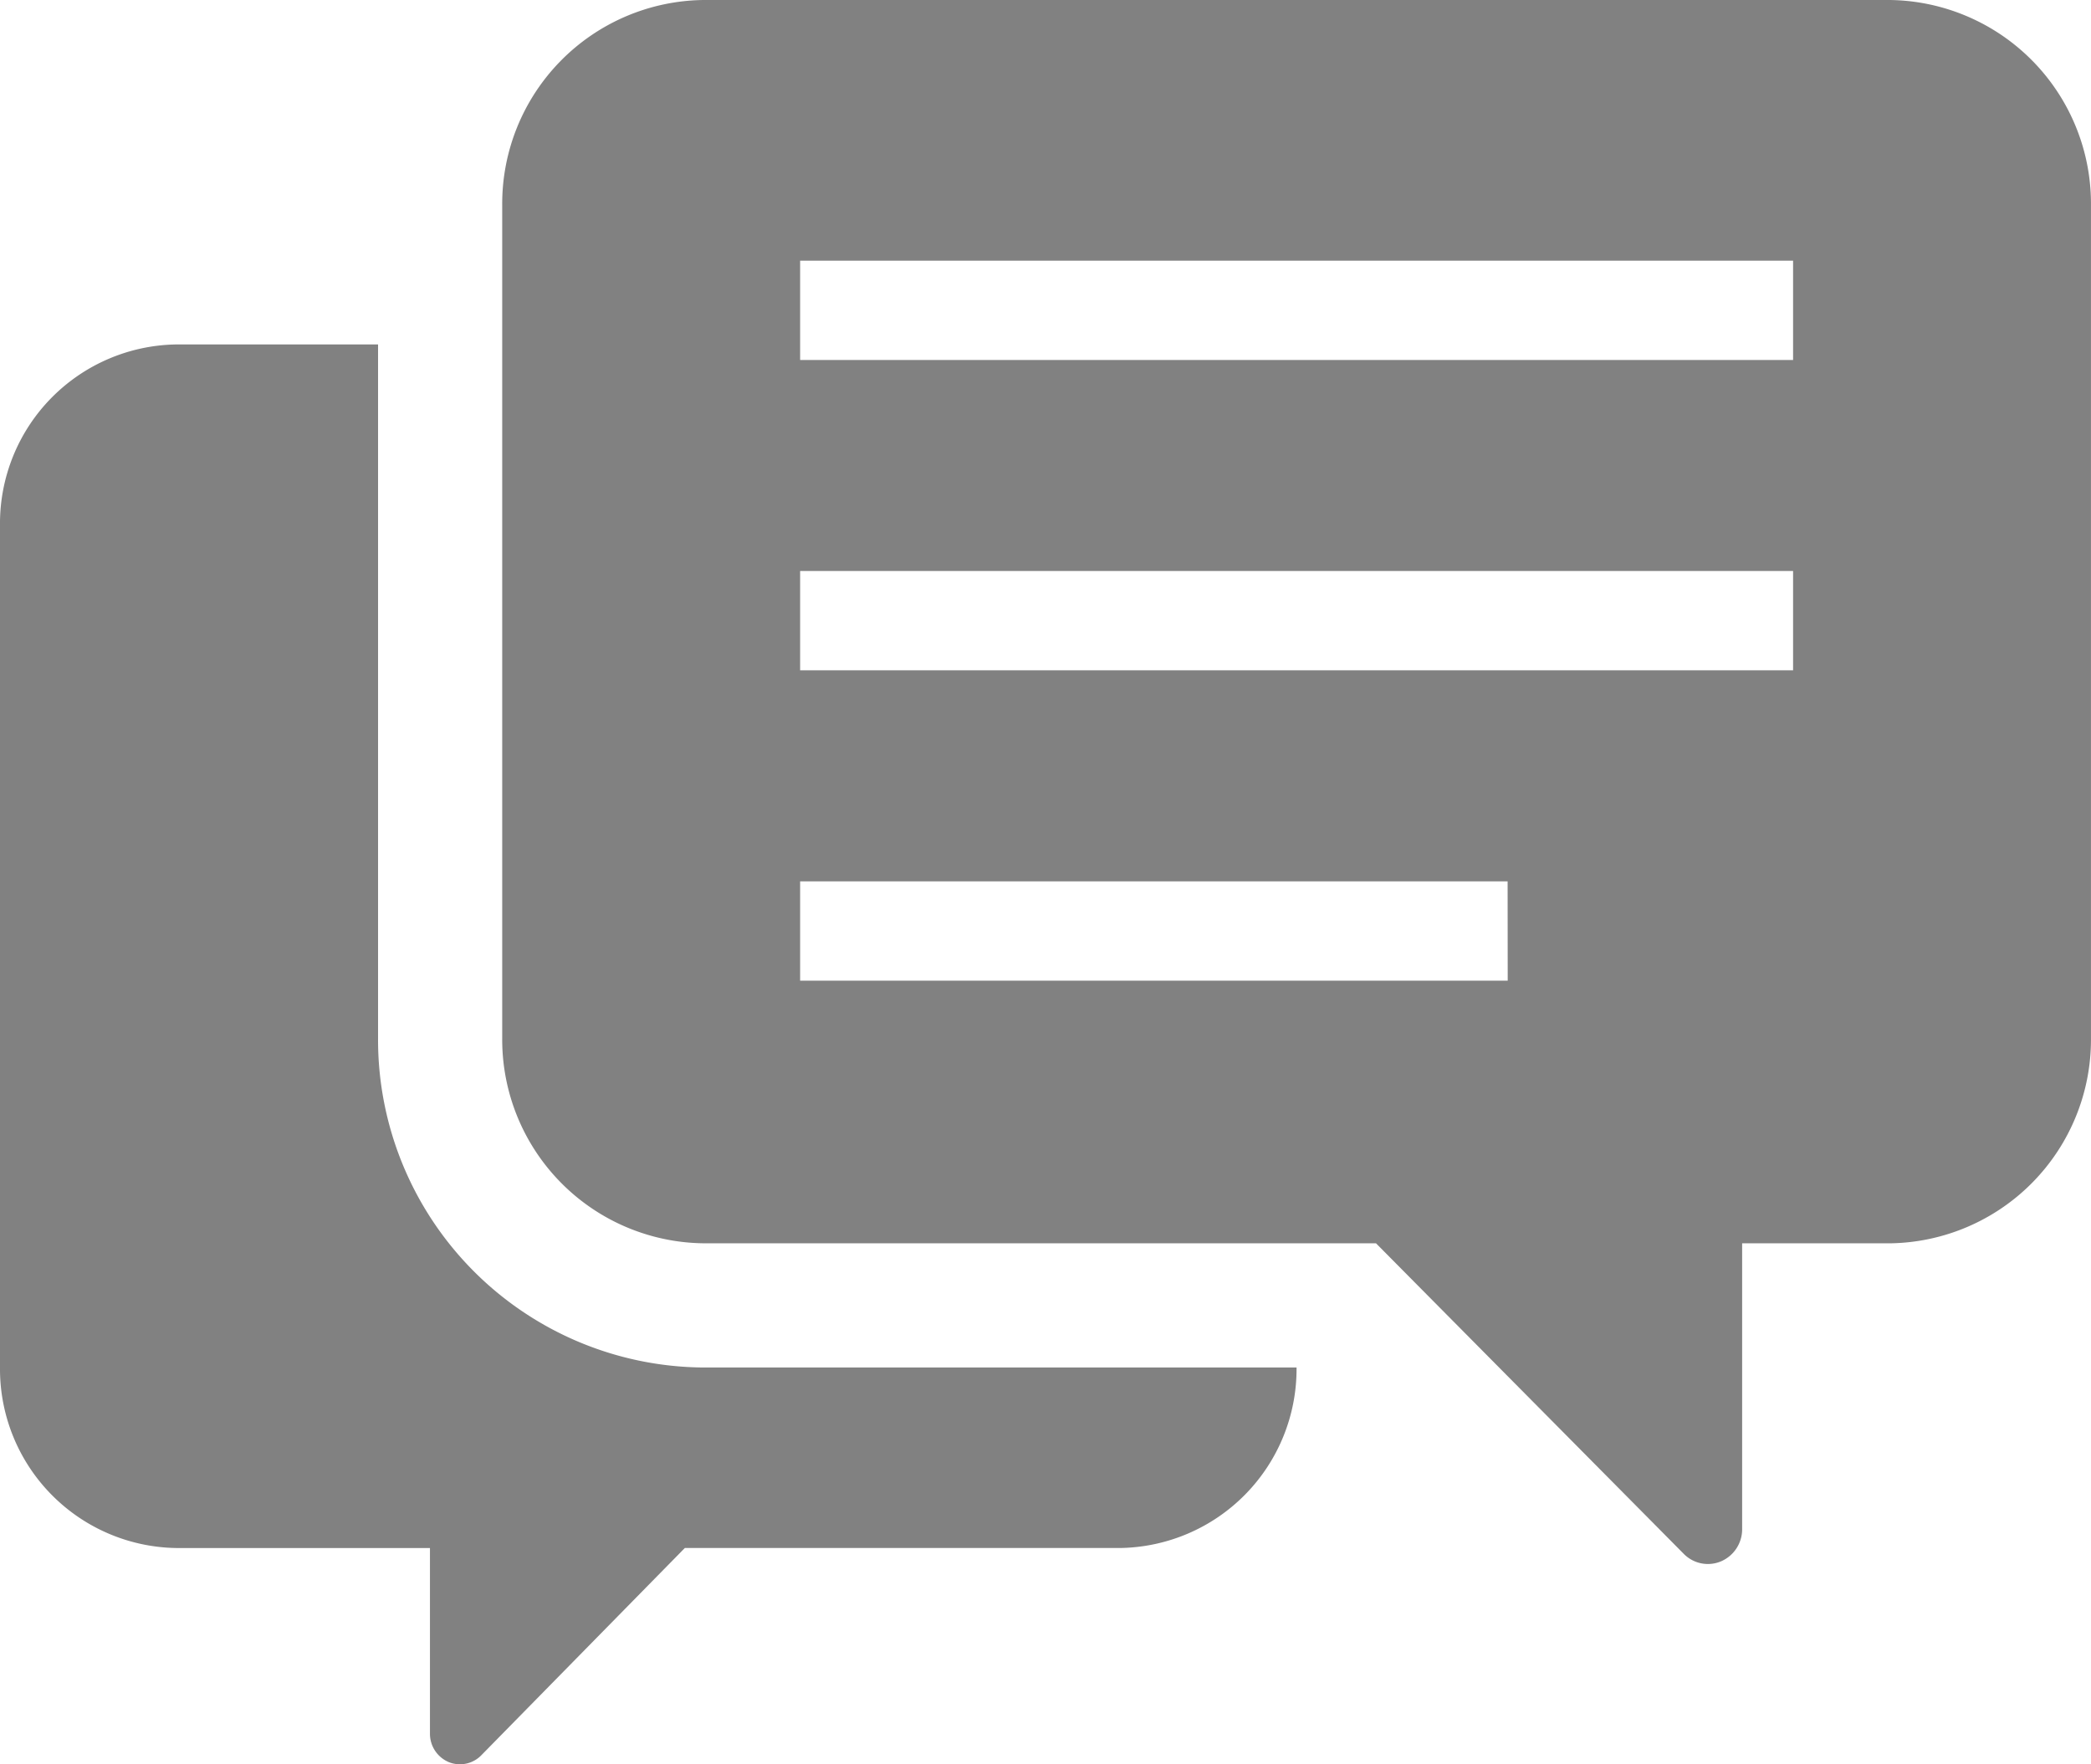
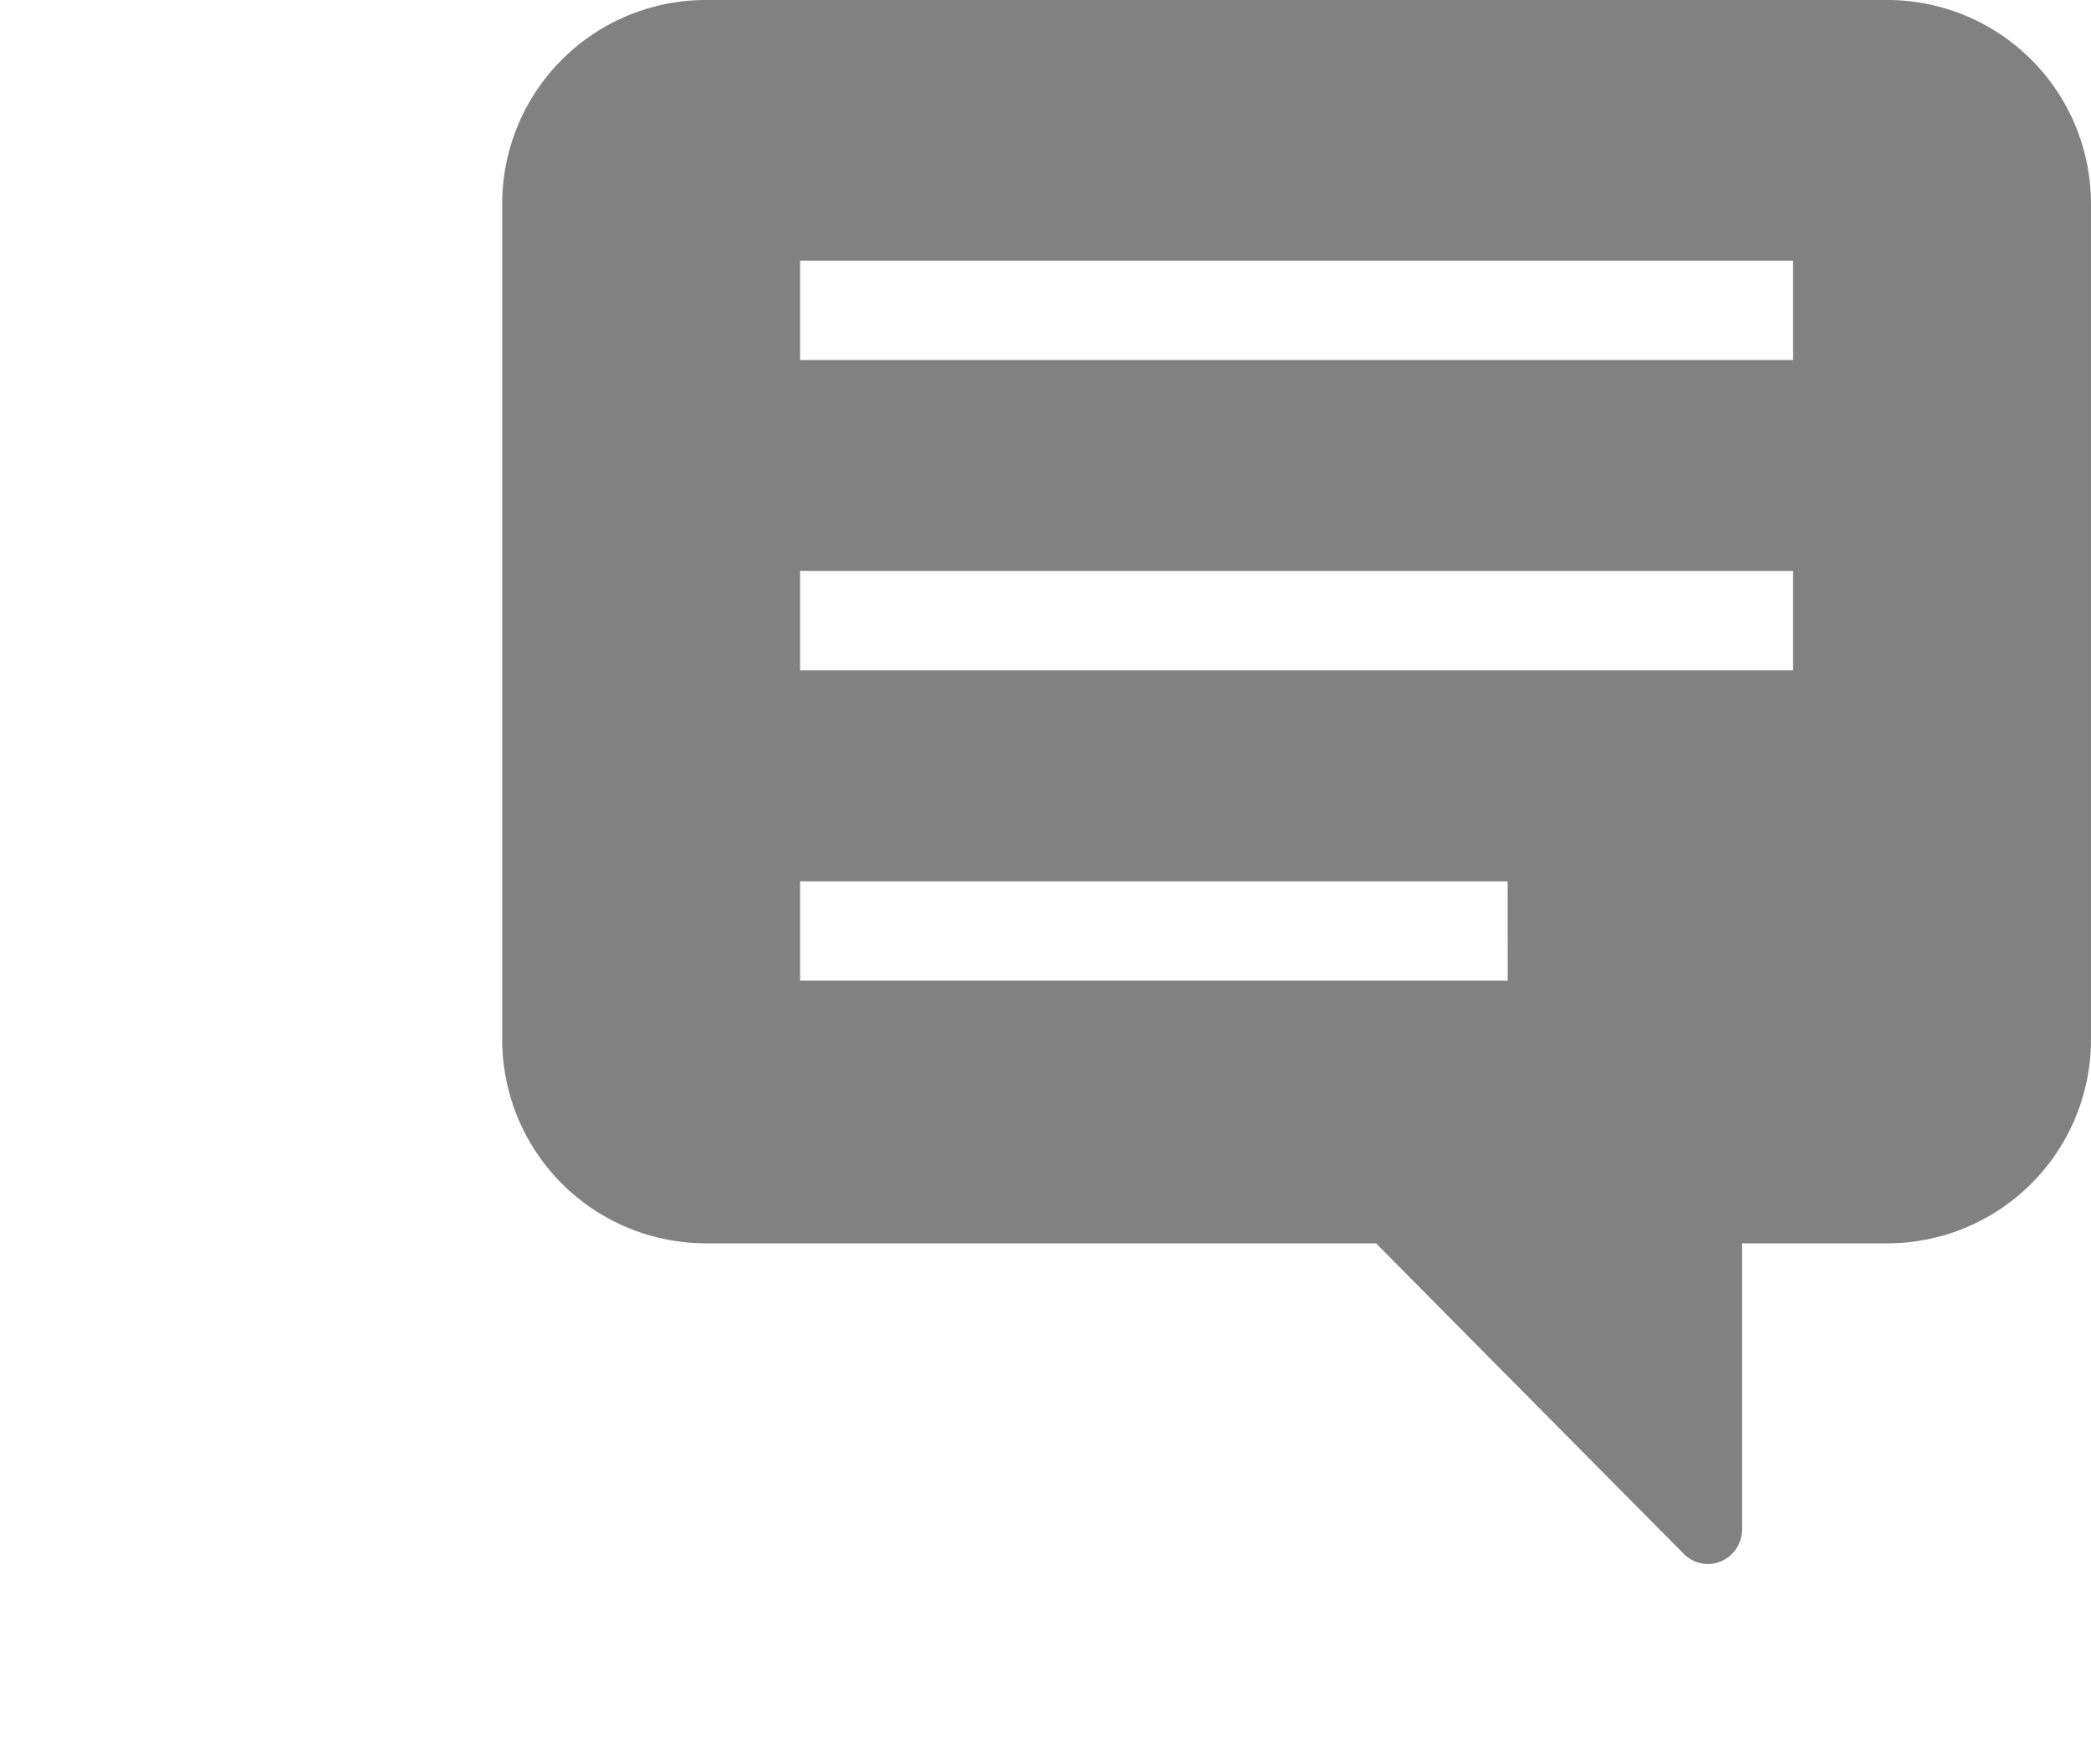
<svg xmlns="http://www.w3.org/2000/svg" width="83.201" height="70.201" viewBox="0 0 83.201 70.201">
  <g id="コメントのアイコン素材_その2" data-name="コメントのアイコン素材 その2" transform="translate(0 -40)">
-     <path id="パス_2068" data-name="パス 2068" d="M15.043,151.946v-27.61H7.033A7.123,7.123,0,0,0,0,131.507v33.547a7.123,7.123,0,0,0,7.033,7.172H17.108v7.389a1.224,1.224,0,0,0,.741,1.126,1.187,1.187,0,0,0,1.3-.267l8.1-8.249H44.557a7.124,7.124,0,0,0,7.033-7.172v-.01h-23.6A13.04,13.04,0,0,1,15.043,151.946Z" transform="translate(0 -70.631)" fill="#818181" />
    <path id="パス_2069" data-name="パス 2069" d="M178.185,40h-47.2a8.108,8.108,0,0,0-8.009,8.157V81.313a8.108,8.108,0,0,0,8.009,8.157h26.759l12.244,12.355a1.345,1.345,0,0,0,1.484.3,1.388,1.388,0,0,0,.841-1.282V89.471h5.871a8.108,8.108,0,0,0,8.009-8.157V48.157A8.108,8.108,0,0,0,178.185,40Zm-15.2,39.019H134.83V75.068h28.151Zm11.359-12.348H134.83V62.72h39.51v3.951Zm0-12.348H134.83V50.372h39.51v3.951Z" transform="translate(-102.993)" fill="#818181" />
  </g>
</svg>